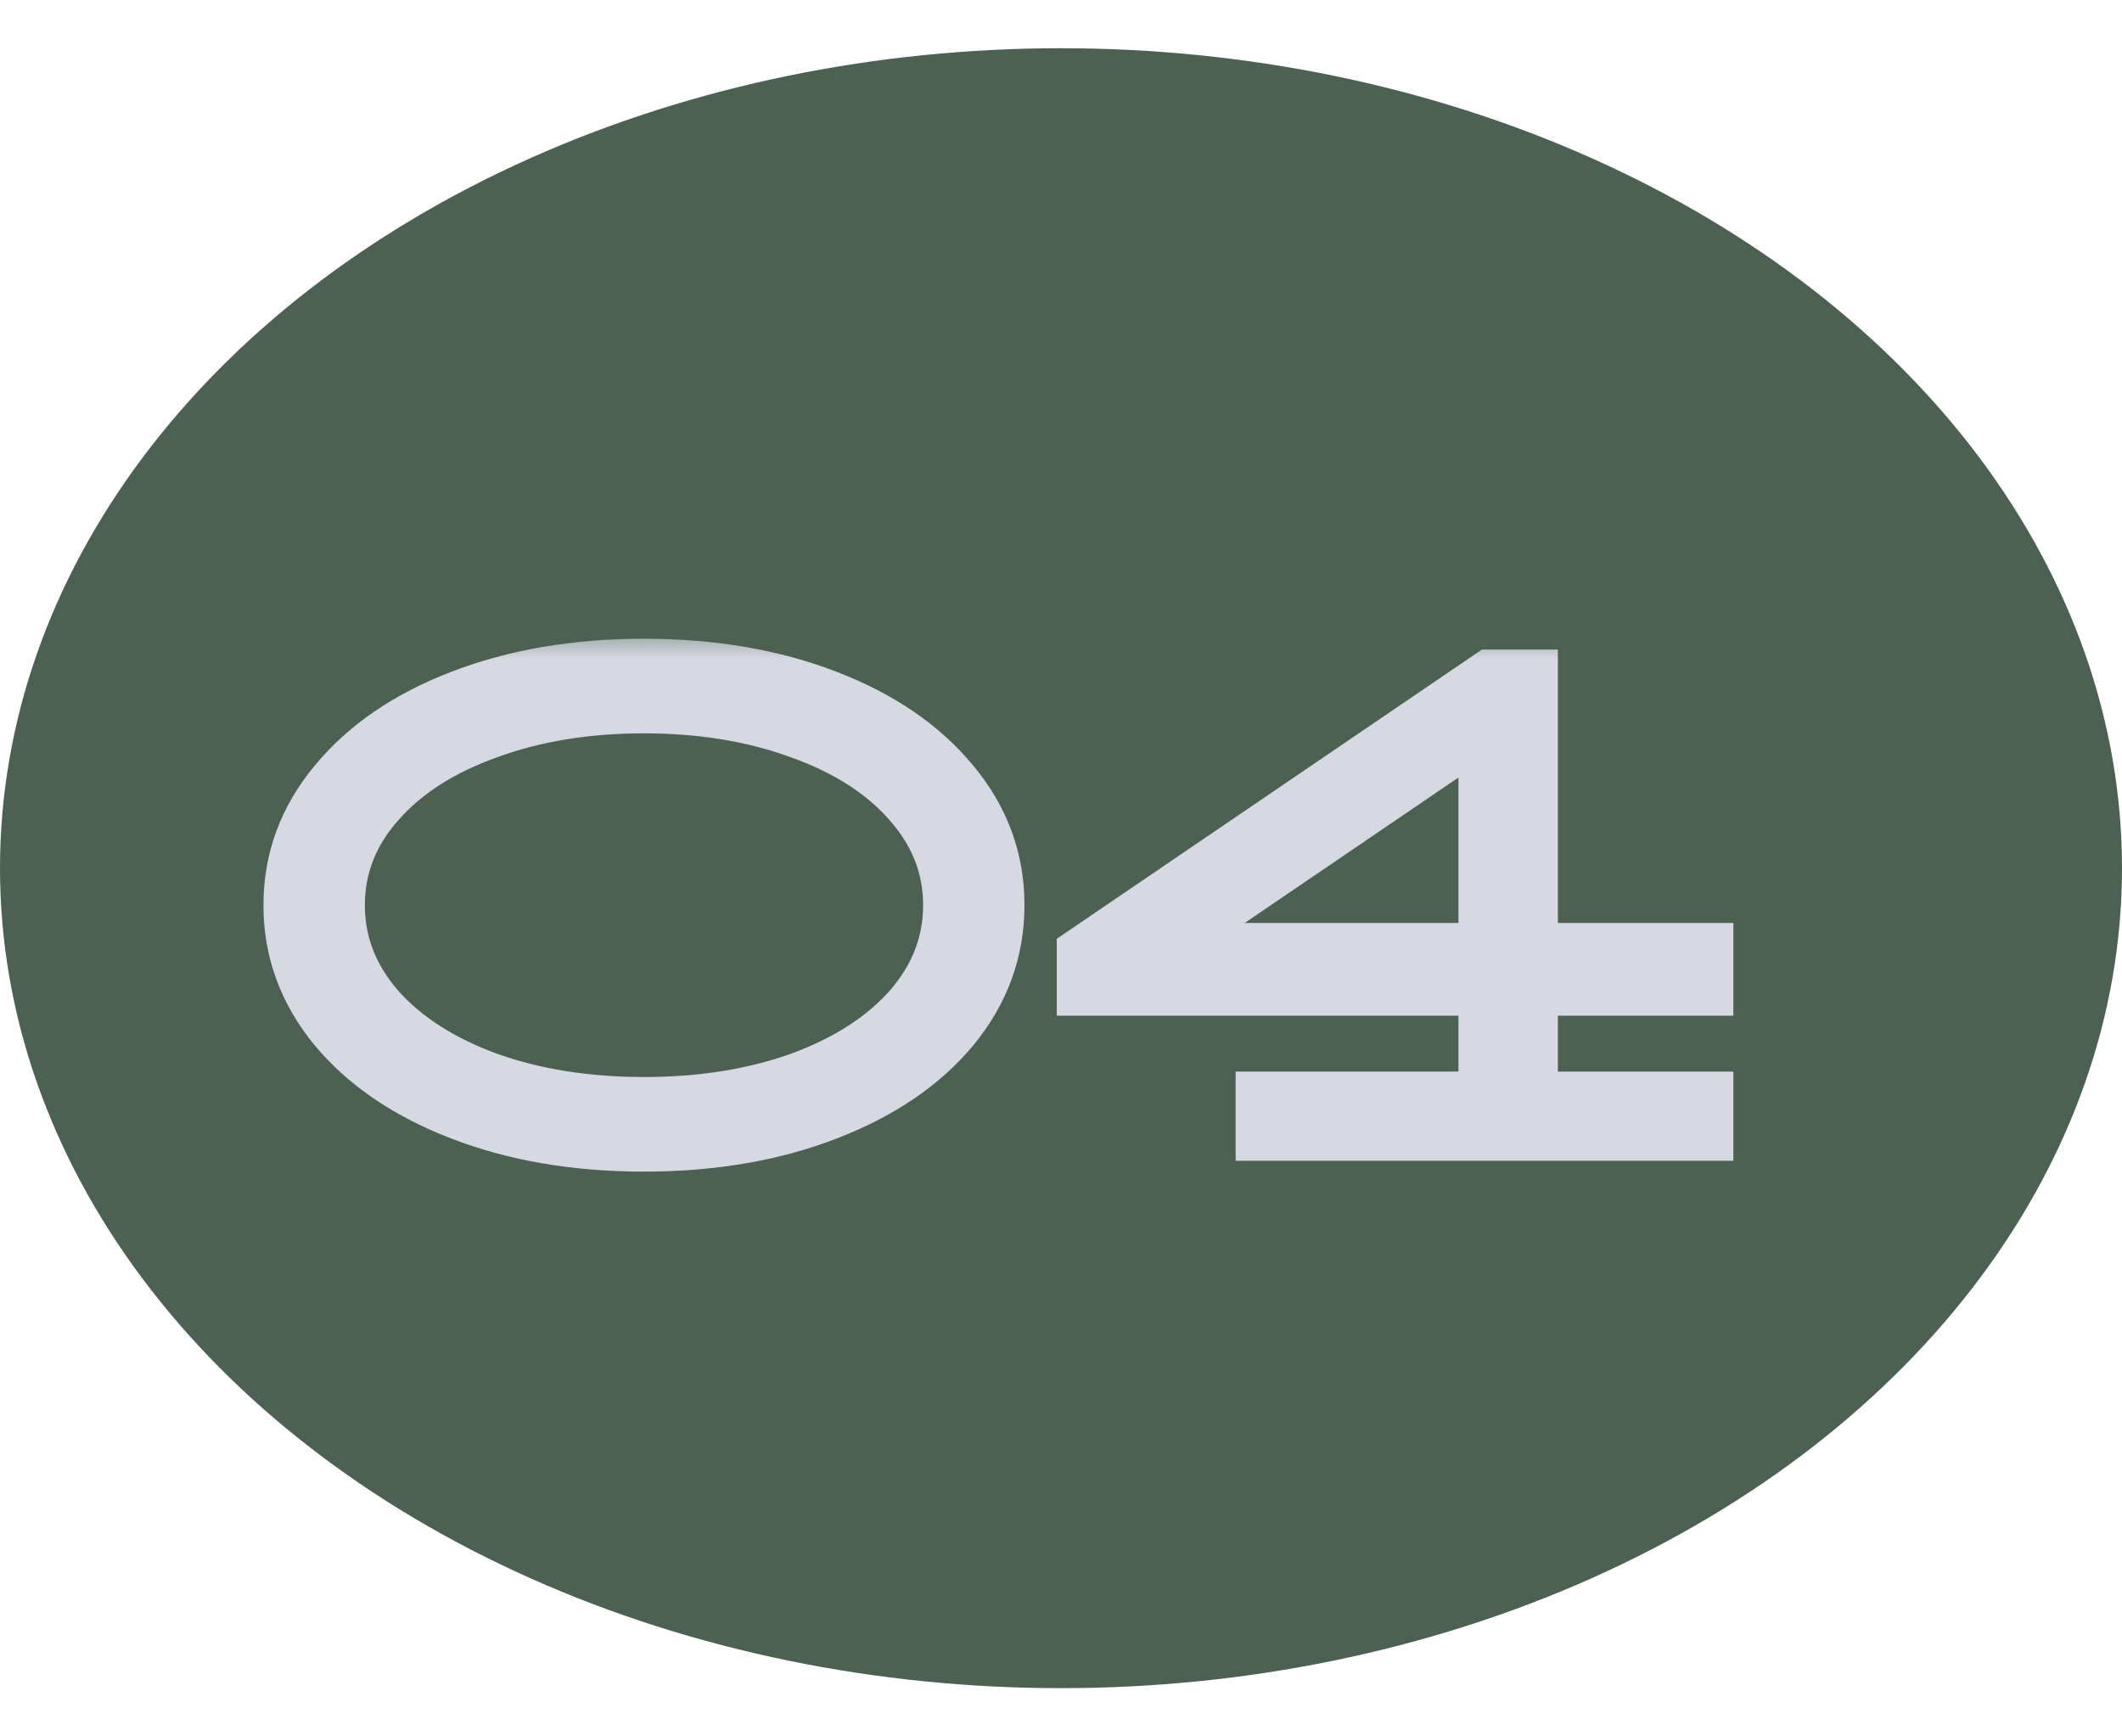
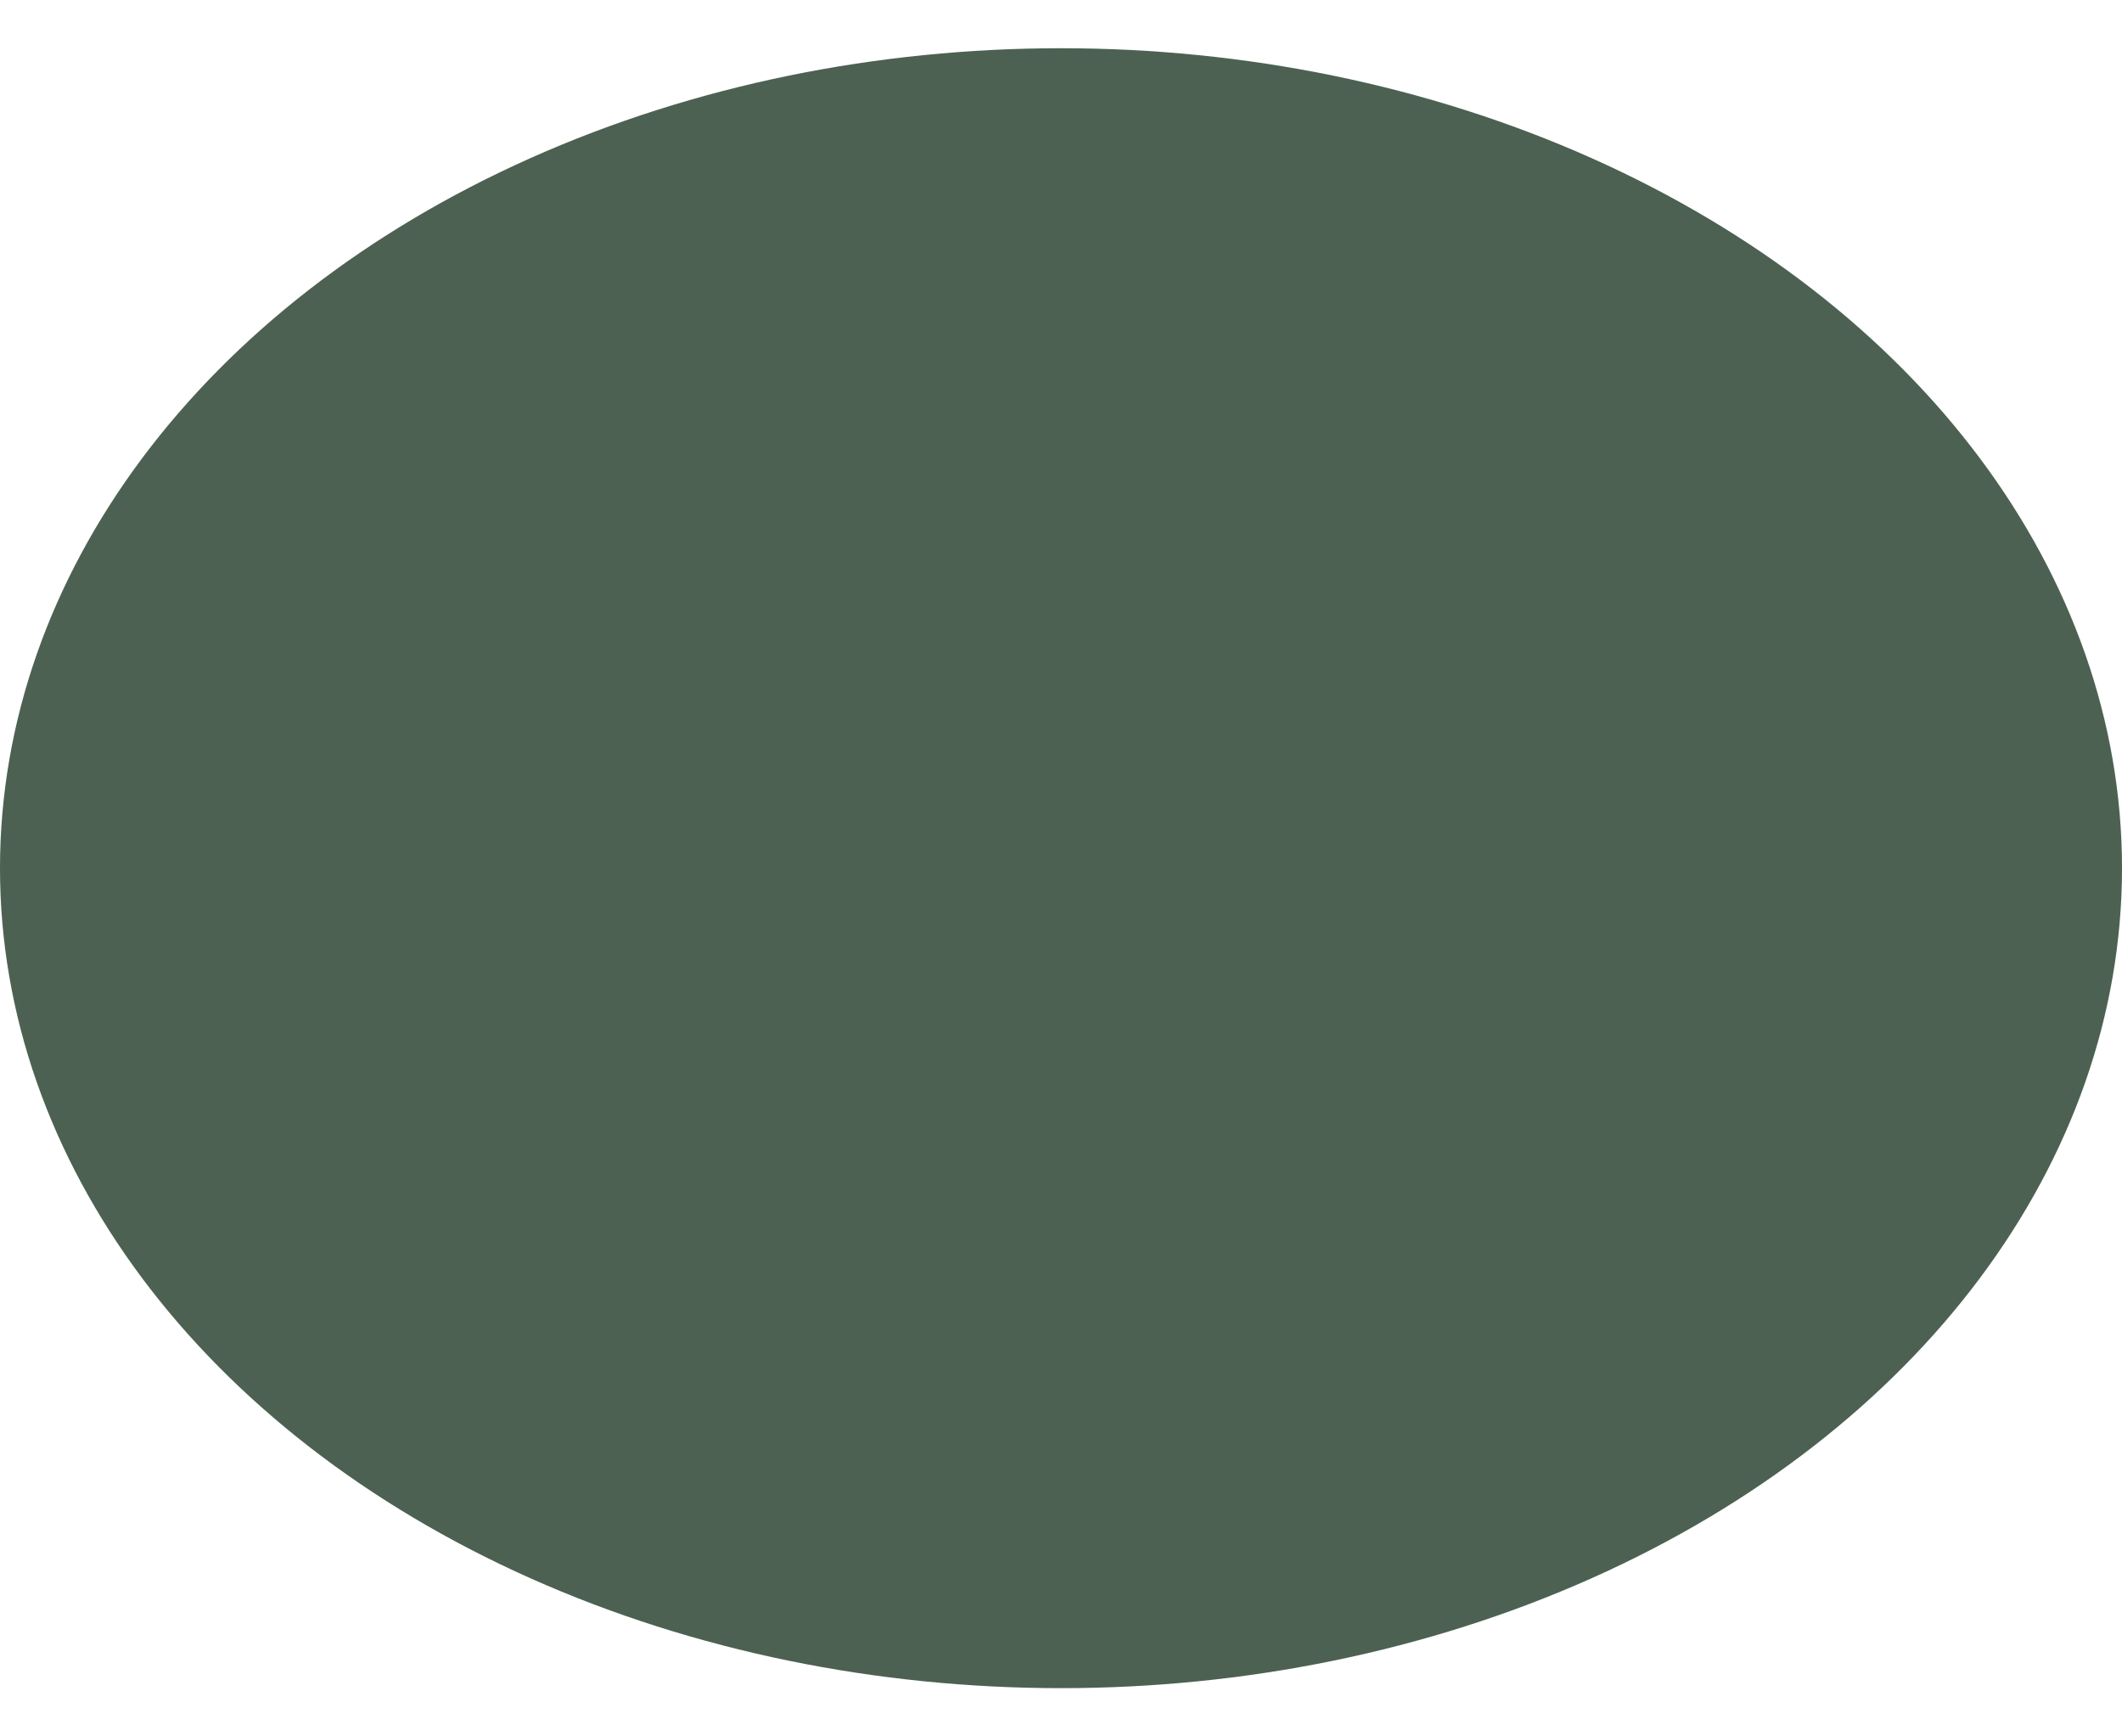
<svg xmlns="http://www.w3.org/2000/svg" width="33" height="27" viewBox="0 0 33 27" fill="none">
  <ellipse cx="16.5" cy="13.5" rx="16.5" ry="12.75" fill="#4C6152" />
  <mask id="path-2-outside-1_289_3248" maskUnits="userSpaceOnUse" x="3.5" y="9.75" width="24" height="9" fill="black">
    <rect fill="white" x="3.5" y="9.75" width="24" height="9" />
-     <path d="M10.015 17.918C8.944 17.918 7.981 17.753 7.127 17.424C6.273 17.096 5.605 16.64 5.122 16.059C4.639 15.472 4.397 14.81 4.397 14.075C4.397 13.34 4.639 12.682 5.122 12.101C5.605 11.513 6.273 11.055 7.127 10.726C7.981 10.396 8.944 10.232 10.015 10.232C11.086 10.232 12.048 10.396 12.902 10.726C13.756 11.055 14.425 11.513 14.908 12.101C15.391 12.682 15.632 13.34 15.632 14.075C15.632 14.81 15.391 15.472 14.908 16.059C14.425 16.64 13.756 17.096 12.902 17.424C12.048 17.753 11.086 17.918 10.015 17.918ZM10.015 17.047C10.897 17.047 11.691 16.921 12.398 16.669C13.105 16.41 13.658 16.056 14.057 15.608C14.456 15.153 14.656 14.642 14.656 14.075C14.656 13.508 14.456 13.001 14.057 12.553C13.658 12.098 13.105 11.744 12.398 11.492C11.691 11.233 10.897 11.104 10.015 11.104C9.133 11.104 8.338 11.233 7.631 11.492C6.924 11.744 6.371 12.098 5.972 12.553C5.573 13.001 5.374 13.508 5.374 14.075C5.374 14.642 5.573 15.153 5.972 15.608C6.371 16.056 6.924 16.41 7.631 16.669C8.338 16.921 9.133 17.047 10.015 17.047ZM26.657 14.652V15.492H23.927V16.962H26.657V17.75H19.517V16.962H22.982V15.492H16.734V14.758L23.139 10.4H23.927V14.652H26.657ZM22.982 11.524L18.383 14.652H22.982V11.524Z" />
  </mask>
-   <path d="M10.015 17.918C8.944 17.918 7.981 17.753 7.127 17.424C6.273 17.096 5.605 16.64 5.122 16.059C4.639 15.472 4.397 14.81 4.397 14.075C4.397 13.34 4.639 12.682 5.122 12.101C5.605 11.513 6.273 11.055 7.127 10.726C7.981 10.396 8.944 10.232 10.015 10.232C11.086 10.232 12.048 10.396 12.902 10.726C13.756 11.055 14.425 11.513 14.908 12.101C15.391 12.682 15.632 13.34 15.632 14.075C15.632 14.81 15.391 15.472 14.908 16.059C14.425 16.64 13.756 17.096 12.902 17.424C12.048 17.753 11.086 17.918 10.015 17.918ZM10.015 17.047C10.897 17.047 11.691 16.921 12.398 16.669C13.105 16.41 13.658 16.056 14.057 15.608C14.456 15.153 14.656 14.642 14.656 14.075C14.656 13.508 14.456 13.001 14.057 12.553C13.658 12.098 13.105 11.744 12.398 11.492C11.691 11.233 10.897 11.104 10.015 11.104C9.133 11.104 8.338 11.233 7.631 11.492C6.924 11.744 6.371 12.098 5.972 12.553C5.573 13.001 5.374 13.508 5.374 14.075C5.374 14.642 5.573 15.153 5.972 15.608C6.371 16.056 6.924 16.41 7.631 16.669C8.338 16.921 9.133 17.047 10.015 17.047ZM26.657 14.652V15.492H23.927V16.962H26.657V17.75H19.517V16.962H22.982V15.492H16.734V14.758L23.139 10.4H23.927V14.652H26.657ZM22.982 11.524L18.383 14.652H22.982V11.524Z" fill="#D7D9E2" />
-   <path d="M7.127 17.424L7.235 17.145L7.127 17.424ZM5.122 16.059L4.89 16.25L4.891 16.251L5.122 16.059ZM5.122 12.101L5.352 12.293L5.354 12.291L5.122 12.101ZM12.902 10.726L12.794 11.005L12.794 11.005L12.902 10.726ZM14.908 12.101L14.676 12.291L14.677 12.293L14.908 12.101ZM14.908 16.059L15.139 16.251L15.14 16.25L14.908 16.059ZM12.902 17.424L12.794 17.145L12.794 17.145L12.902 17.424ZM12.398 16.669L12.499 16.951L12.502 16.95L12.398 16.669ZM14.057 15.608L14.281 15.807L14.283 15.806L14.057 15.608ZM14.057 12.553L13.832 12.75L13.833 12.752L14.057 12.553ZM12.398 11.492L12.295 11.774L12.298 11.775L12.398 11.492ZM7.631 11.492L7.732 11.775L7.734 11.774L7.631 11.492ZM5.972 12.553L6.196 12.752L6.198 12.75L5.972 12.553ZM5.972 15.608L5.747 15.806L5.748 15.807L5.972 15.608ZM7.631 16.669L7.528 16.95L7.531 16.951L7.631 16.669ZM10.015 17.918V17.618C8.974 17.618 8.049 17.458 7.235 17.145L7.127 17.424L7.019 17.704C7.913 18.049 8.913 18.218 10.015 18.218V17.918ZM7.127 17.424L7.235 17.145C6.419 16.83 5.796 16.402 5.352 15.868L5.122 16.059L4.891 16.251C5.413 16.879 6.128 17.361 7.019 17.704L7.127 17.424ZM5.122 16.059L5.354 15.869C4.913 15.333 4.697 14.738 4.697 14.075H4.397H4.097C4.097 14.882 4.365 15.61 4.89 16.25L5.122 16.059ZM4.397 14.075H4.697C4.697 13.412 4.913 12.822 5.352 12.293L5.122 12.101L4.891 11.909C4.365 12.543 4.097 13.268 4.097 14.075H4.397ZM5.122 12.101L5.354 12.291C5.798 11.751 6.42 11.32 7.235 11.005L7.127 10.726L7.019 10.446C6.127 10.789 5.412 11.275 4.89 11.911L5.122 12.101ZM7.127 10.726L7.235 11.005C8.049 10.692 8.974 10.532 10.015 10.532V10.232V9.932C8.913 9.932 7.913 10.101 7.019 10.446L7.127 10.726ZM10.015 10.232V10.532C11.055 10.532 11.98 10.692 12.794 11.005L12.902 10.726L13.01 10.446C12.116 10.101 11.117 9.932 10.015 9.932V10.232ZM12.902 10.726L12.794 11.005C13.61 11.32 14.232 11.751 14.676 12.291L14.908 12.101L15.14 11.911C14.618 11.275 13.903 10.789 13.01 10.446L12.902 10.726ZM14.908 12.101L14.677 12.293C15.117 12.822 15.332 13.412 15.332 14.075H15.632H15.932C15.932 13.268 15.665 12.543 15.139 11.909L14.908 12.101ZM15.632 14.075H15.332C15.332 14.738 15.117 15.333 14.676 15.869L14.908 16.059L15.14 16.25C15.665 15.61 15.932 14.882 15.932 14.075H15.632ZM14.908 16.059L14.677 15.868C14.233 16.402 13.611 16.83 12.794 17.145L12.902 17.424L13.01 17.704C13.902 17.361 14.617 16.879 15.139 16.251L14.908 16.059ZM12.902 17.424L12.794 17.145C11.98 17.458 11.055 17.618 10.015 17.618V17.918V18.218C11.117 18.218 12.116 18.049 13.01 17.704L12.902 17.424ZM10.015 17.047V17.346C10.925 17.346 11.755 17.216 12.499 16.951L12.398 16.669L12.298 16.386C11.628 16.625 10.868 16.747 10.015 16.747V17.047ZM12.398 16.669L12.502 16.95C13.243 16.678 13.842 16.301 14.281 15.807L14.057 15.608L13.833 15.409C13.475 15.811 12.967 16.141 12.295 16.387L12.398 16.669ZM14.057 15.608L14.283 15.806C14.726 15.3 14.956 14.72 14.956 14.075H14.656H14.356C14.356 14.564 14.186 15.006 13.832 15.41L14.057 15.608ZM14.656 14.075H14.956C14.956 13.43 14.726 12.852 14.281 12.353L14.057 12.553L13.833 12.752C14.186 13.149 14.356 13.586 14.356 14.075H14.656ZM14.057 12.553L14.283 12.355C13.843 11.853 13.243 11.475 12.499 11.209L12.398 11.492L12.298 11.775C12.968 12.014 13.474 12.342 13.832 12.75L14.057 12.553ZM12.398 11.492L12.502 11.21C11.756 10.937 10.926 10.803 10.015 10.803V11.104V11.403C10.867 11.403 11.626 11.529 12.295 11.774L12.398 11.492ZM10.015 11.104V10.803C9.103 10.803 8.273 10.937 7.528 11.21L7.631 11.492L7.734 11.774C8.403 11.529 9.162 11.403 10.015 11.403V11.104ZM7.631 11.492L7.531 11.209C6.787 11.475 6.187 11.853 5.747 12.355L5.972 12.553L6.198 12.75C6.556 12.342 7.062 12.014 7.732 11.775L7.631 11.492ZM5.972 12.553L5.748 12.353C5.303 12.852 5.074 13.43 5.074 14.075H5.374H5.674C5.674 13.586 5.843 13.149 6.196 12.752L5.972 12.553ZM5.374 14.075H5.074C5.074 14.72 5.303 15.3 5.747 15.806L5.972 15.608L6.198 15.41C5.843 15.006 5.674 14.564 5.674 14.075H5.374ZM5.972 15.608L5.748 15.807C6.187 16.301 6.786 16.678 7.528 16.95L7.631 16.669L7.734 16.387C7.062 16.141 6.555 15.811 6.196 15.409L5.972 15.608ZM7.631 16.669L7.531 16.951C8.275 17.216 9.104 17.346 10.015 17.346V17.047V16.747C9.161 16.747 8.402 16.625 7.732 16.386L7.631 16.669ZM26.657 14.652H26.956V14.352H26.657V14.652ZM26.657 15.492V15.793H26.956V15.492H26.657ZM23.927 15.492V15.193H23.627V15.492H23.927ZM23.927 16.962H23.627V17.262H23.927V16.962ZM26.657 16.962H26.956V16.663H26.657V16.962ZM26.657 17.75V18.05H26.956V17.75H26.657ZM19.517 17.75H19.216V18.05H19.517V17.75ZM19.517 16.962V16.663H19.216V16.962H19.517ZM22.982 16.962V17.262H23.282V16.962H22.982ZM22.982 15.492H23.282V15.193H22.982V15.492ZM16.734 15.492H16.434V15.793H16.734V15.492ZM16.734 14.758L16.565 14.509L16.434 14.599V14.758H16.734ZM23.139 10.4V10.1H23.047L22.97 10.152L23.139 10.4ZM23.927 10.4H24.227V10.1H23.927V10.4ZM23.927 14.652H23.627V14.953H23.927V14.652ZM22.982 11.524H23.282V10.957L22.813 11.275L22.982 11.524ZM18.383 14.652L18.214 14.405L17.408 14.953H18.383V14.652ZM22.982 14.652V14.953H23.282V14.652H22.982ZM26.657 14.652H26.357V15.492H26.657H26.956V14.652H26.657ZM26.657 15.492V15.193H23.927V15.492V15.793H26.657V15.492ZM23.927 15.492H23.627V16.962H23.927H24.227V15.492H23.927ZM23.927 16.962V17.262H26.657V16.962V16.663H23.927V16.962ZM26.657 16.962H26.357V17.75H26.657H26.956V16.962H26.657ZM26.657 17.75V17.45H19.517V17.75V18.05H26.657V17.75ZM19.517 17.75H19.817V16.962H19.517H19.216V17.75H19.517ZM19.517 16.962V17.262H22.982V16.962V16.663H19.517V16.962ZM22.982 16.962H23.282V15.492H22.982H22.681V16.962H22.982ZM22.982 15.492V15.193H16.734V15.492V15.793H22.982V15.492ZM16.734 15.492H17.034V14.758H16.734H16.434V15.492H16.734ZM16.734 14.758L16.903 15.005L23.308 10.648L23.139 10.4L22.97 10.152L16.565 14.509L16.734 14.758ZM23.139 10.4V10.7H23.927V10.4V10.1H23.139V10.4ZM23.927 10.4H23.627V14.652H23.927H24.227V10.4H23.927ZM23.927 14.652V14.953H26.657V14.652V14.352H23.927V14.652ZM22.982 11.524L22.813 11.275L18.214 14.405L18.383 14.652L18.551 14.9L23.15 11.771L22.982 11.524ZM18.383 14.652V14.953H22.982V14.652V14.352H18.383V14.652ZM22.982 14.652H23.282V11.524H22.982H22.681V14.652H22.982Z" fill="#D7D9E2" mask="url(#path-2-outside-1_289_3248)" />
</svg>